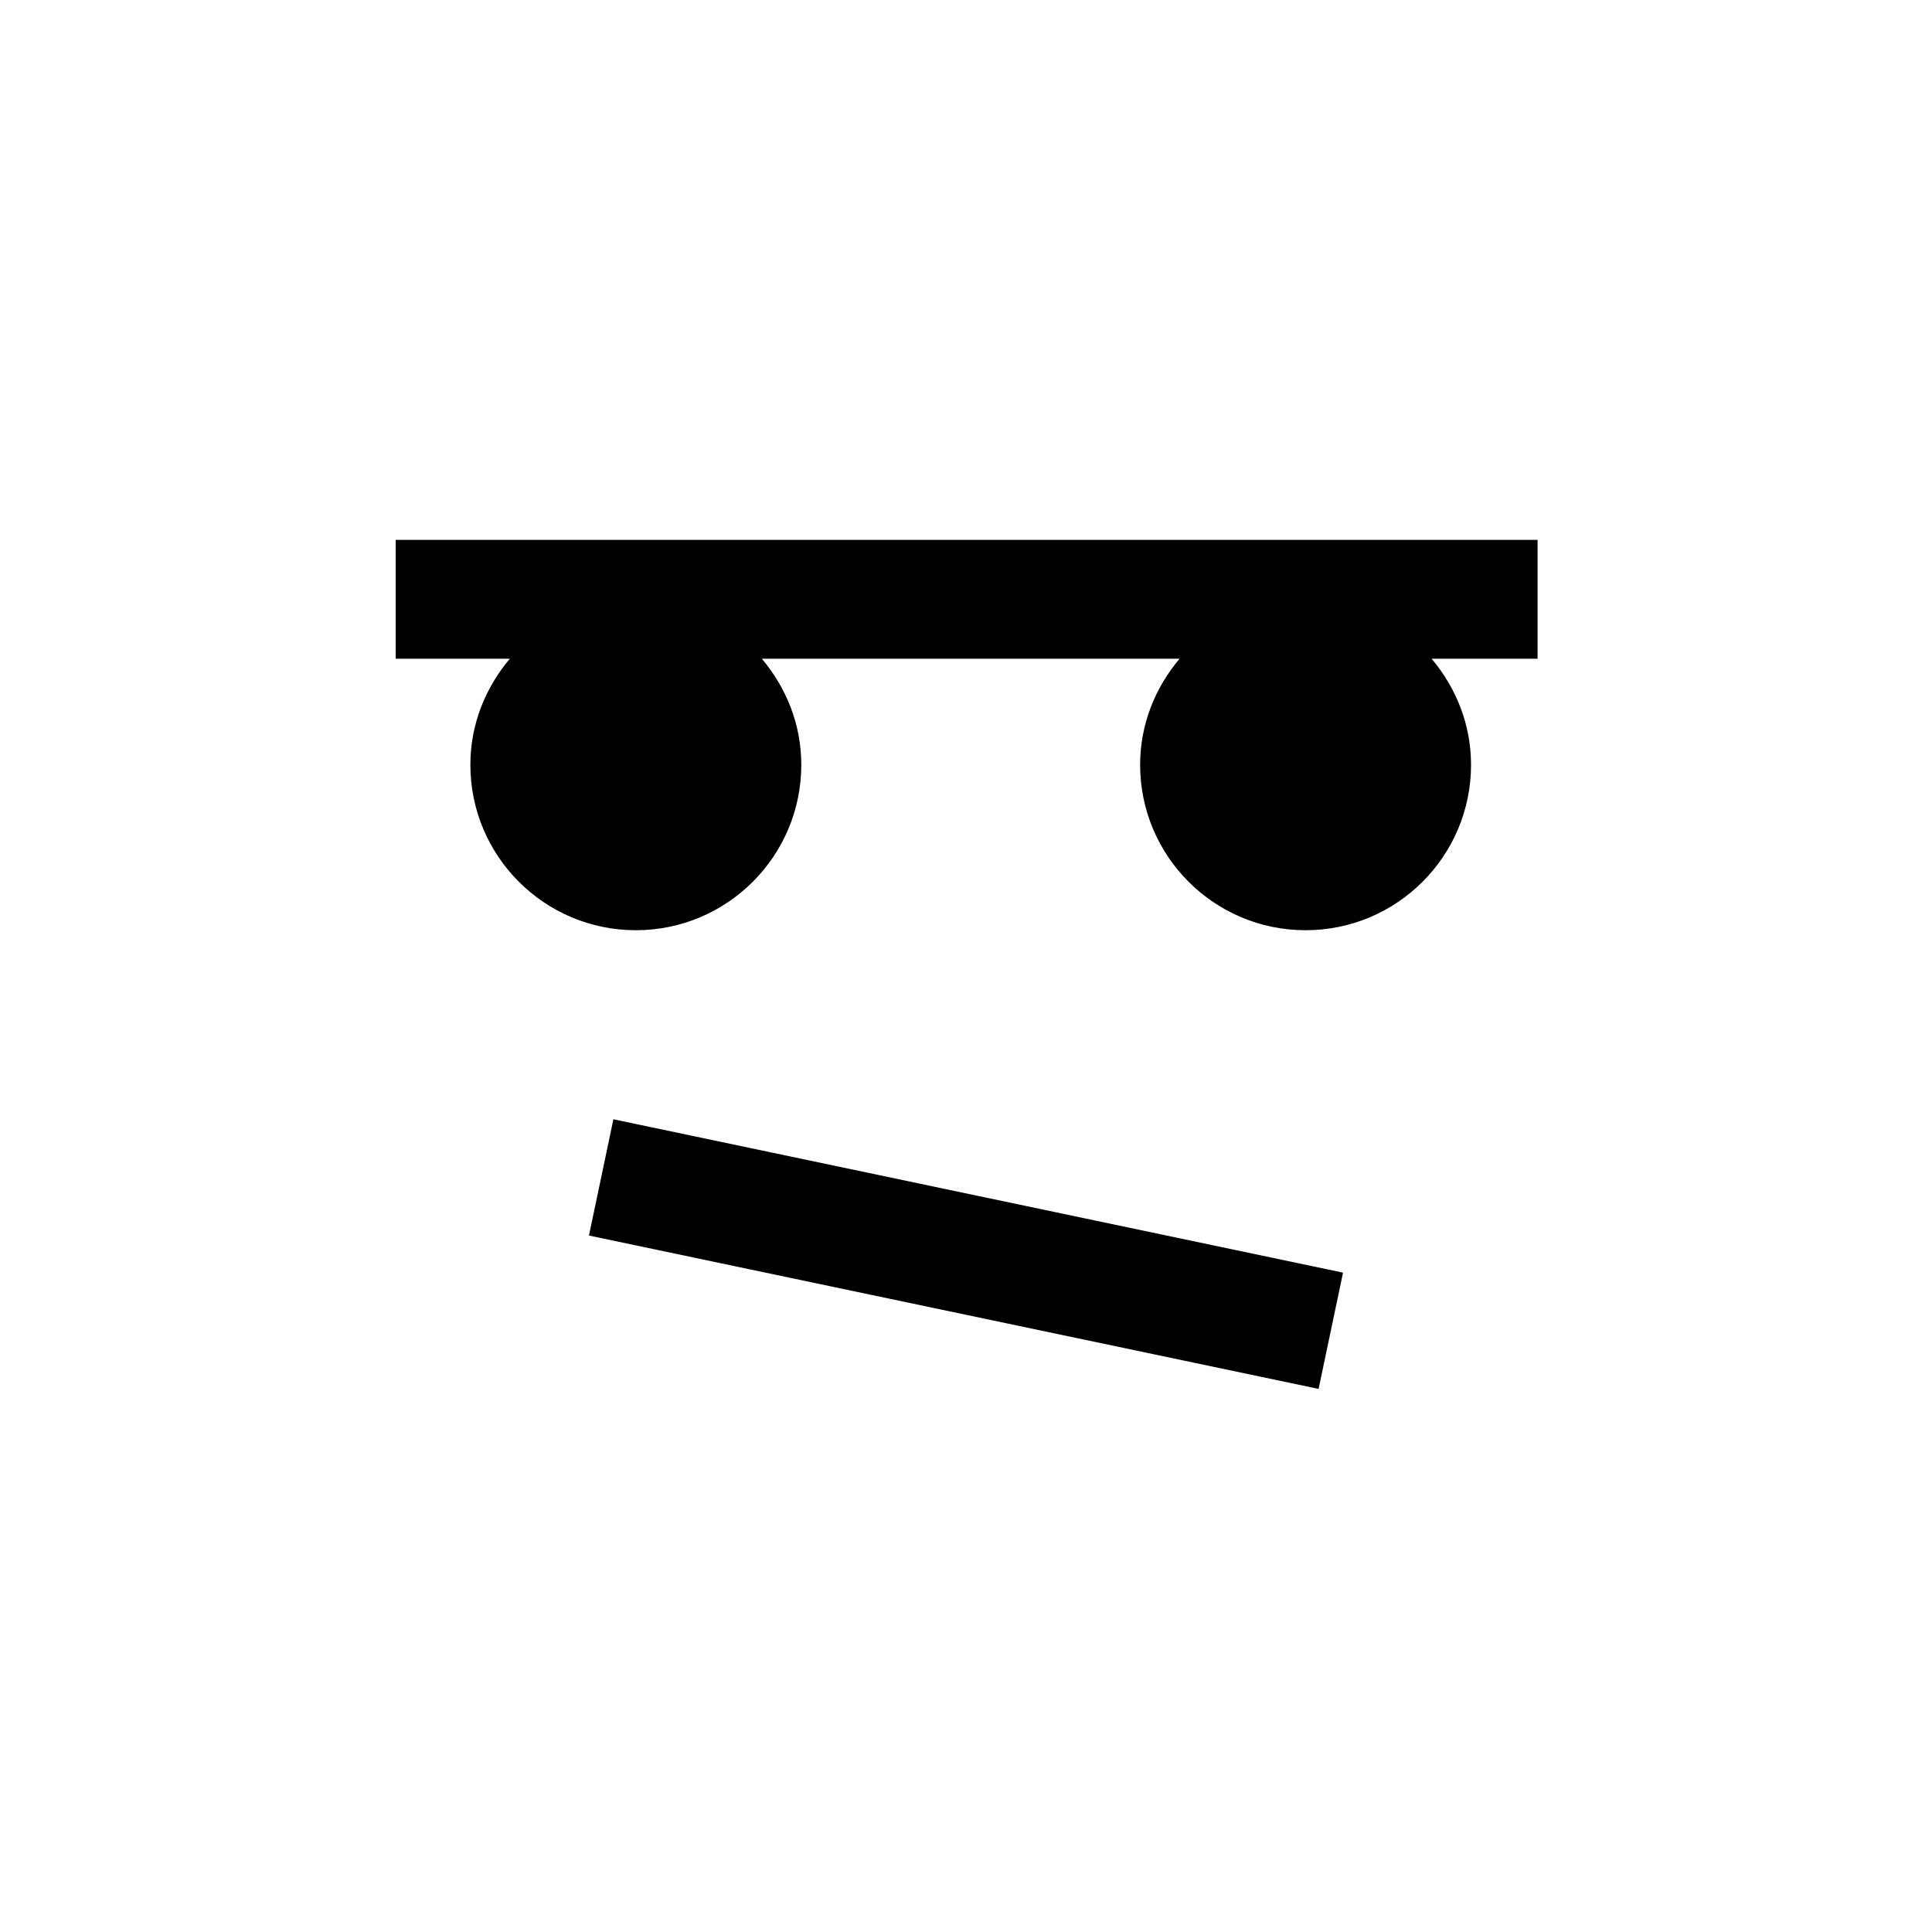
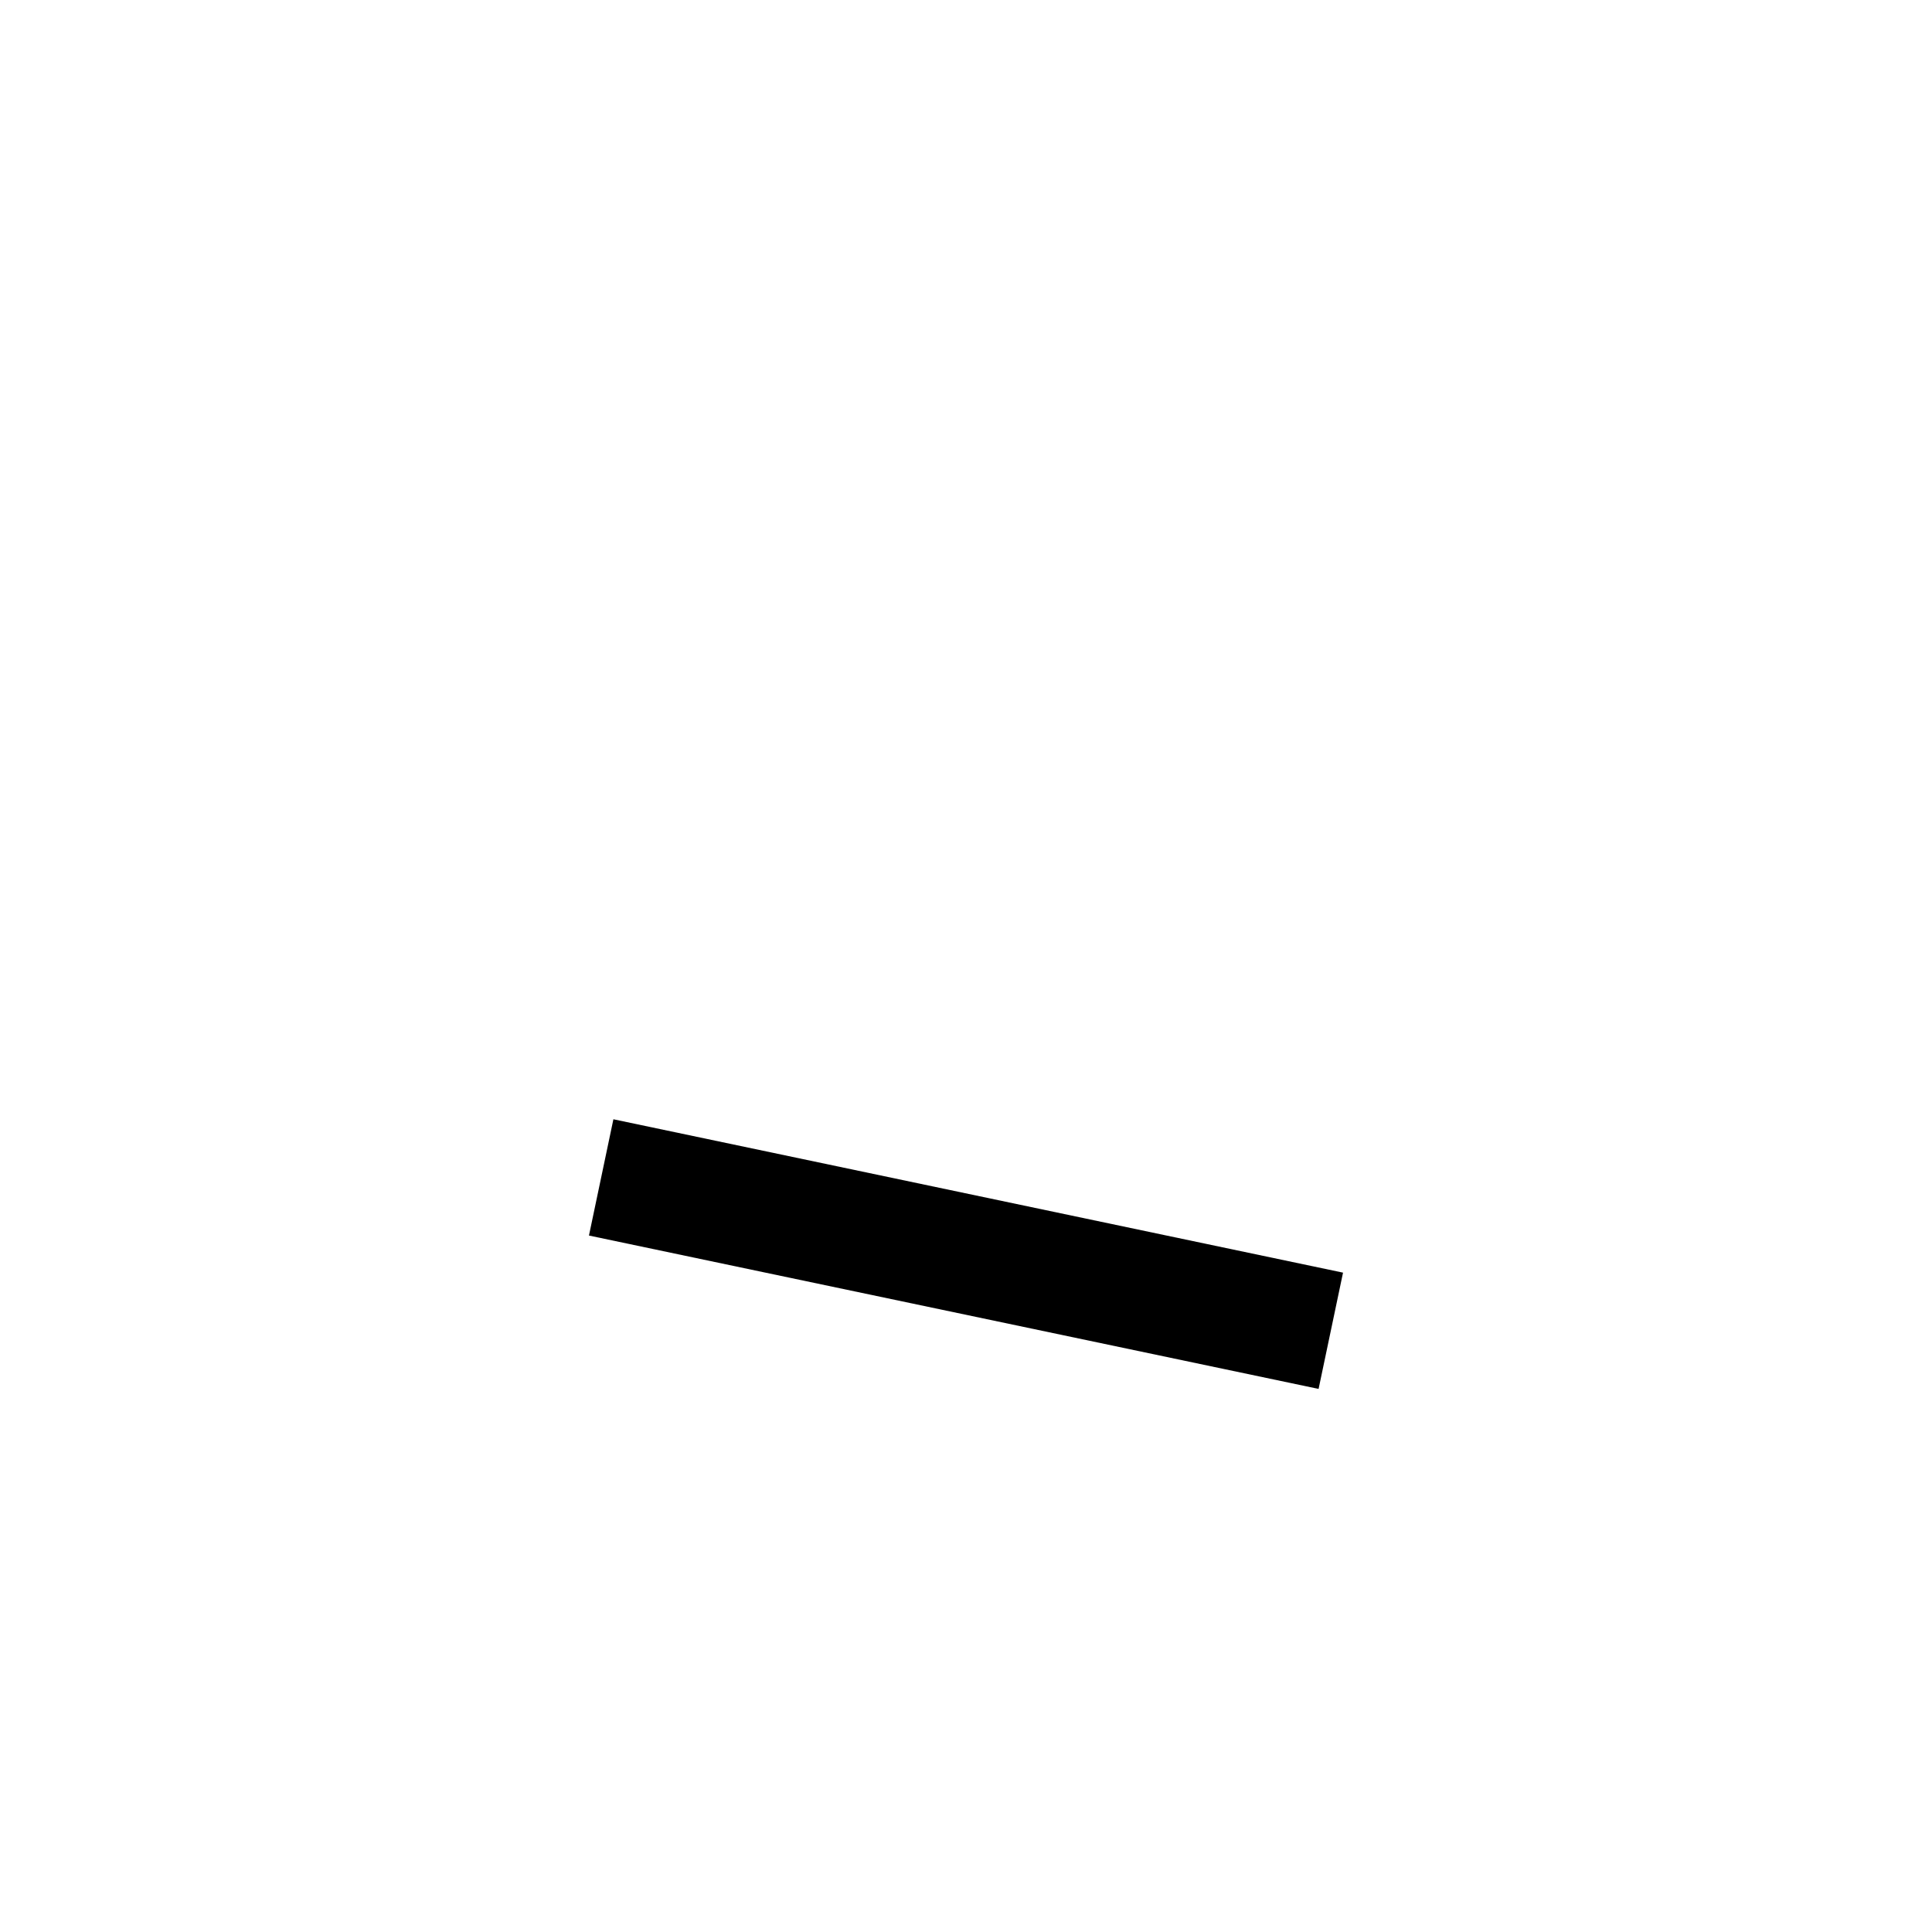
<svg xmlns="http://www.w3.org/2000/svg" fill="#000000" width="800px" height="800px" version="1.1" viewBox="144 144 512 512">
  <g>
-     <path d="m424.2 287.08h-175.34v31.488h30.246c-6.422 7.621-10.453 17.352-10.453 28.102 0 24.215 19.633 43.848 43.848 43.848s43.848-19.633 43.848-43.848c0-10.754-4.016-20.469-10.453-28.102h110.7c-6.422 7.621-10.453 17.352-10.453 28.102 0 24.215 19.633 43.848 43.848 43.848s43.848-19.633 43.848-43.848c0-10.754-4.016-20.469-10.453-28.102h28.086v-31.488z" />
    <path d="m300.08 471.43 6.477-30.812 193.36 40.645-6.477 30.812z" />
  </g>
</svg>